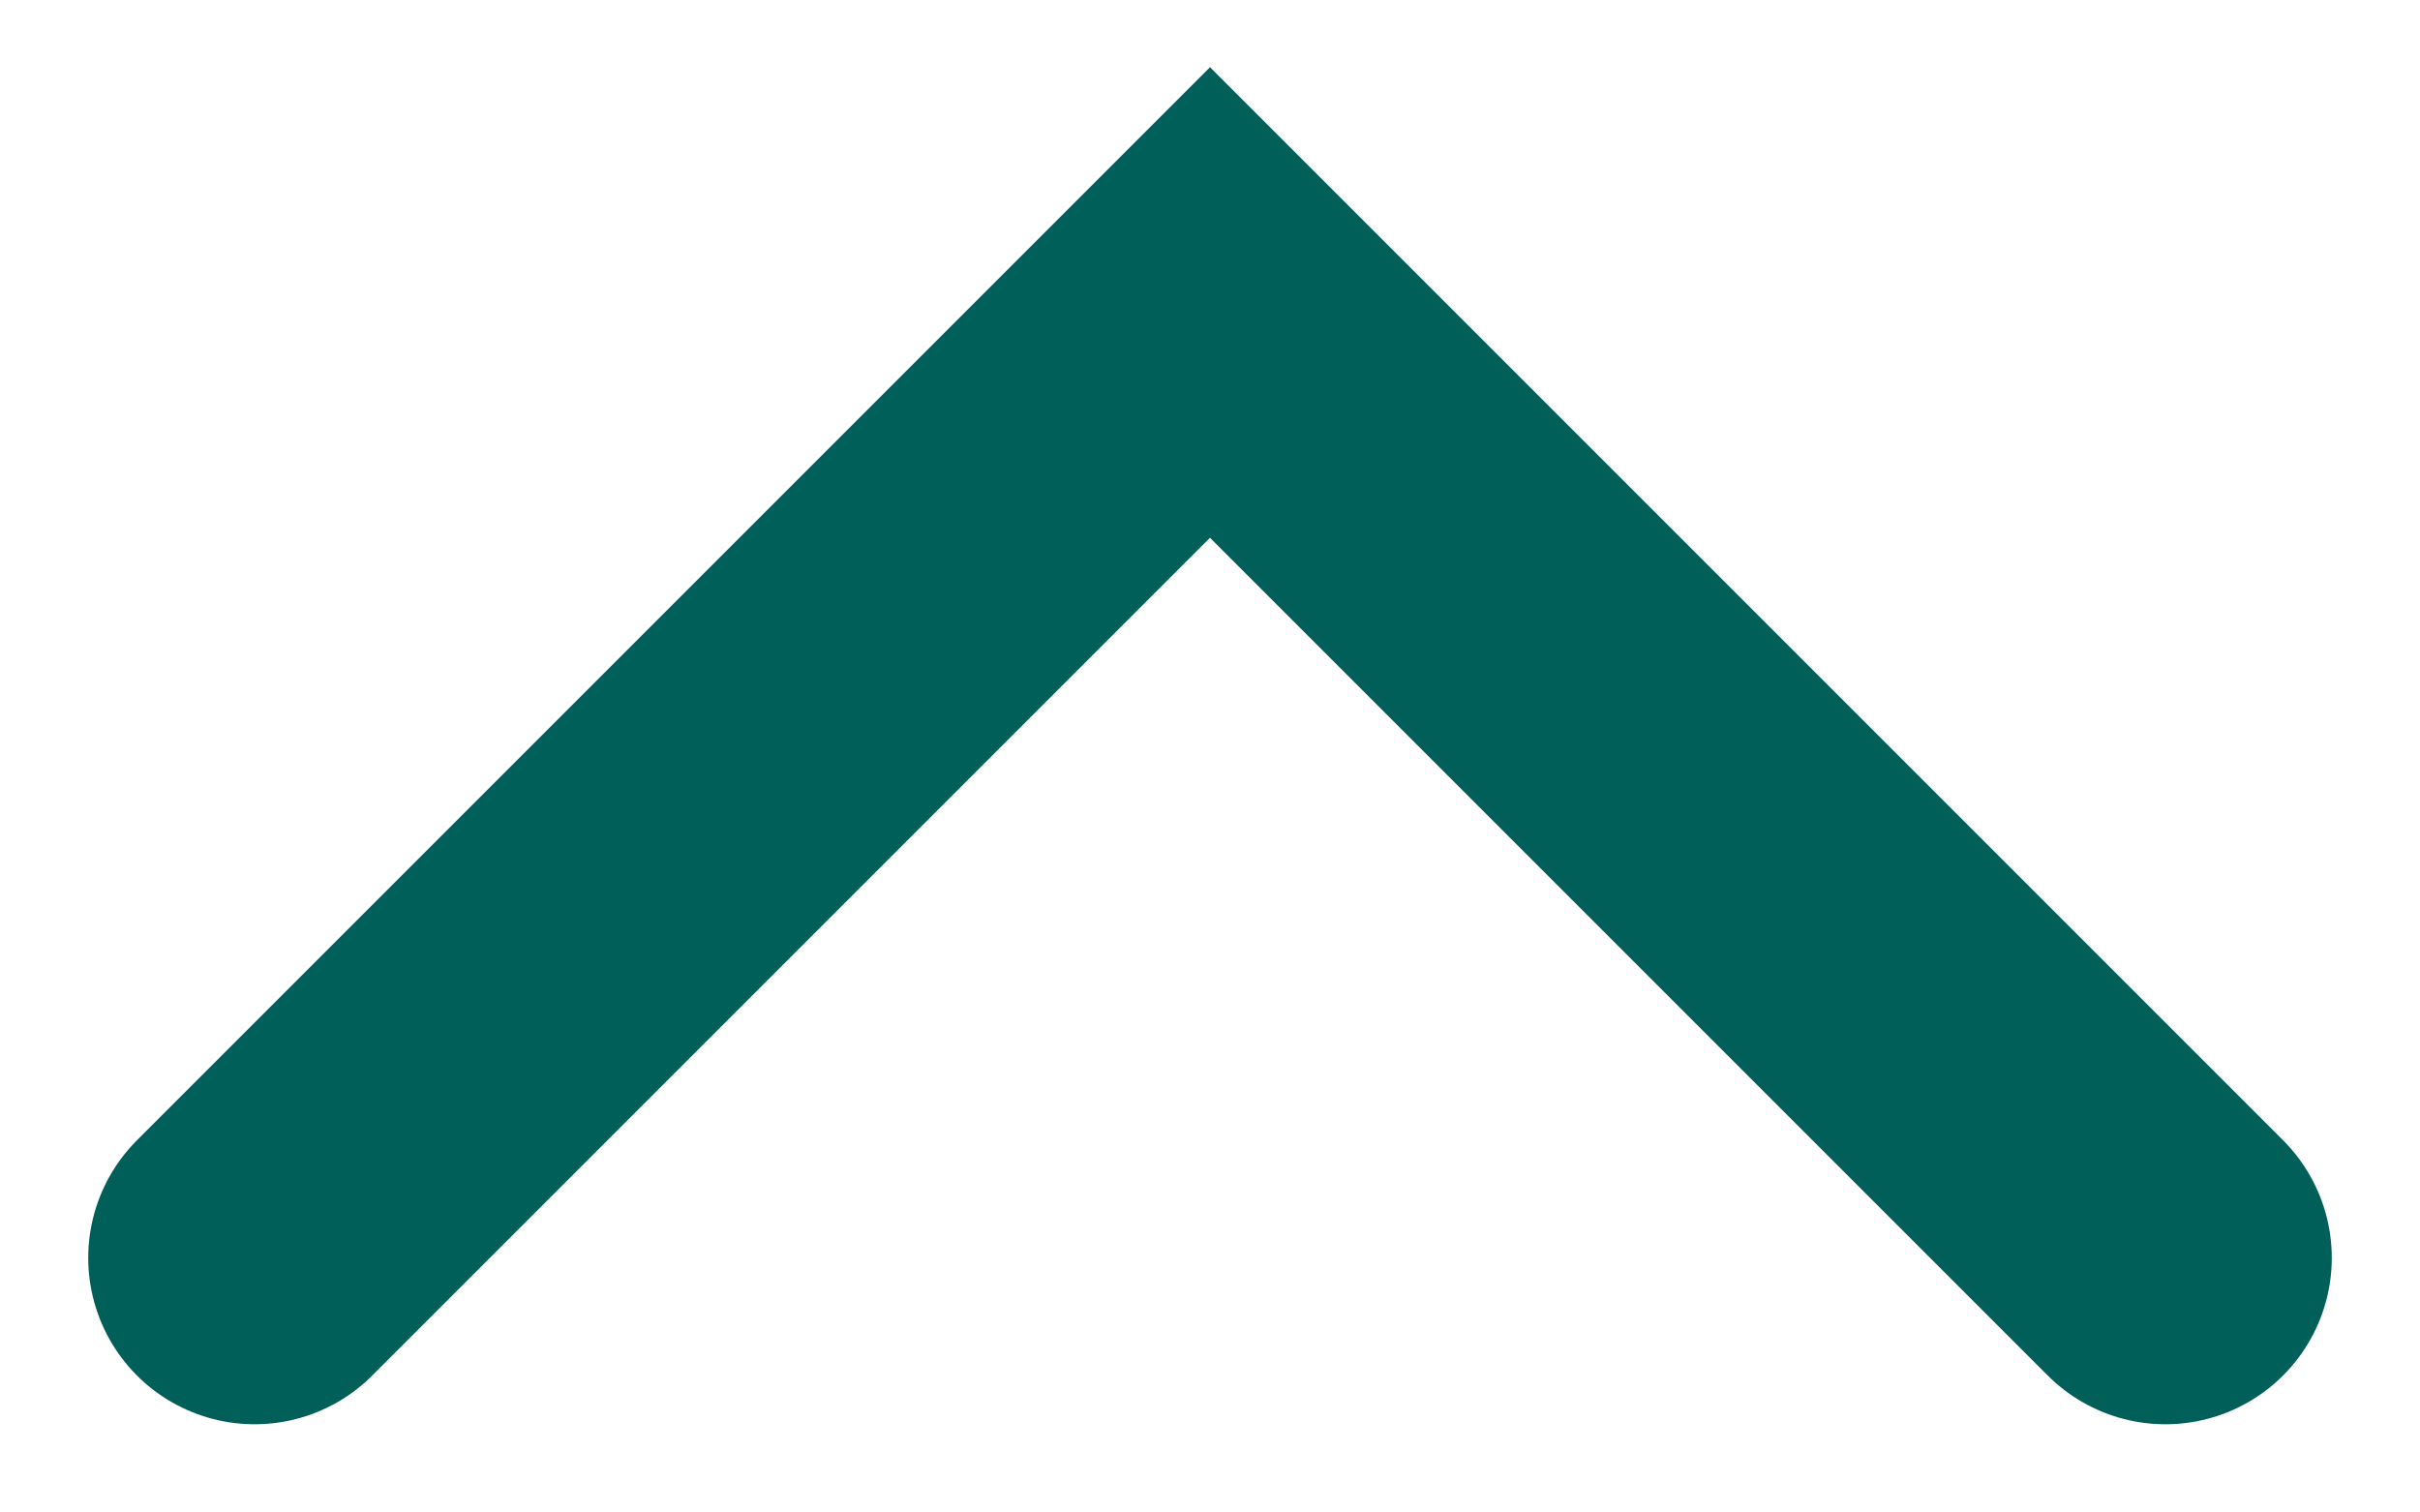
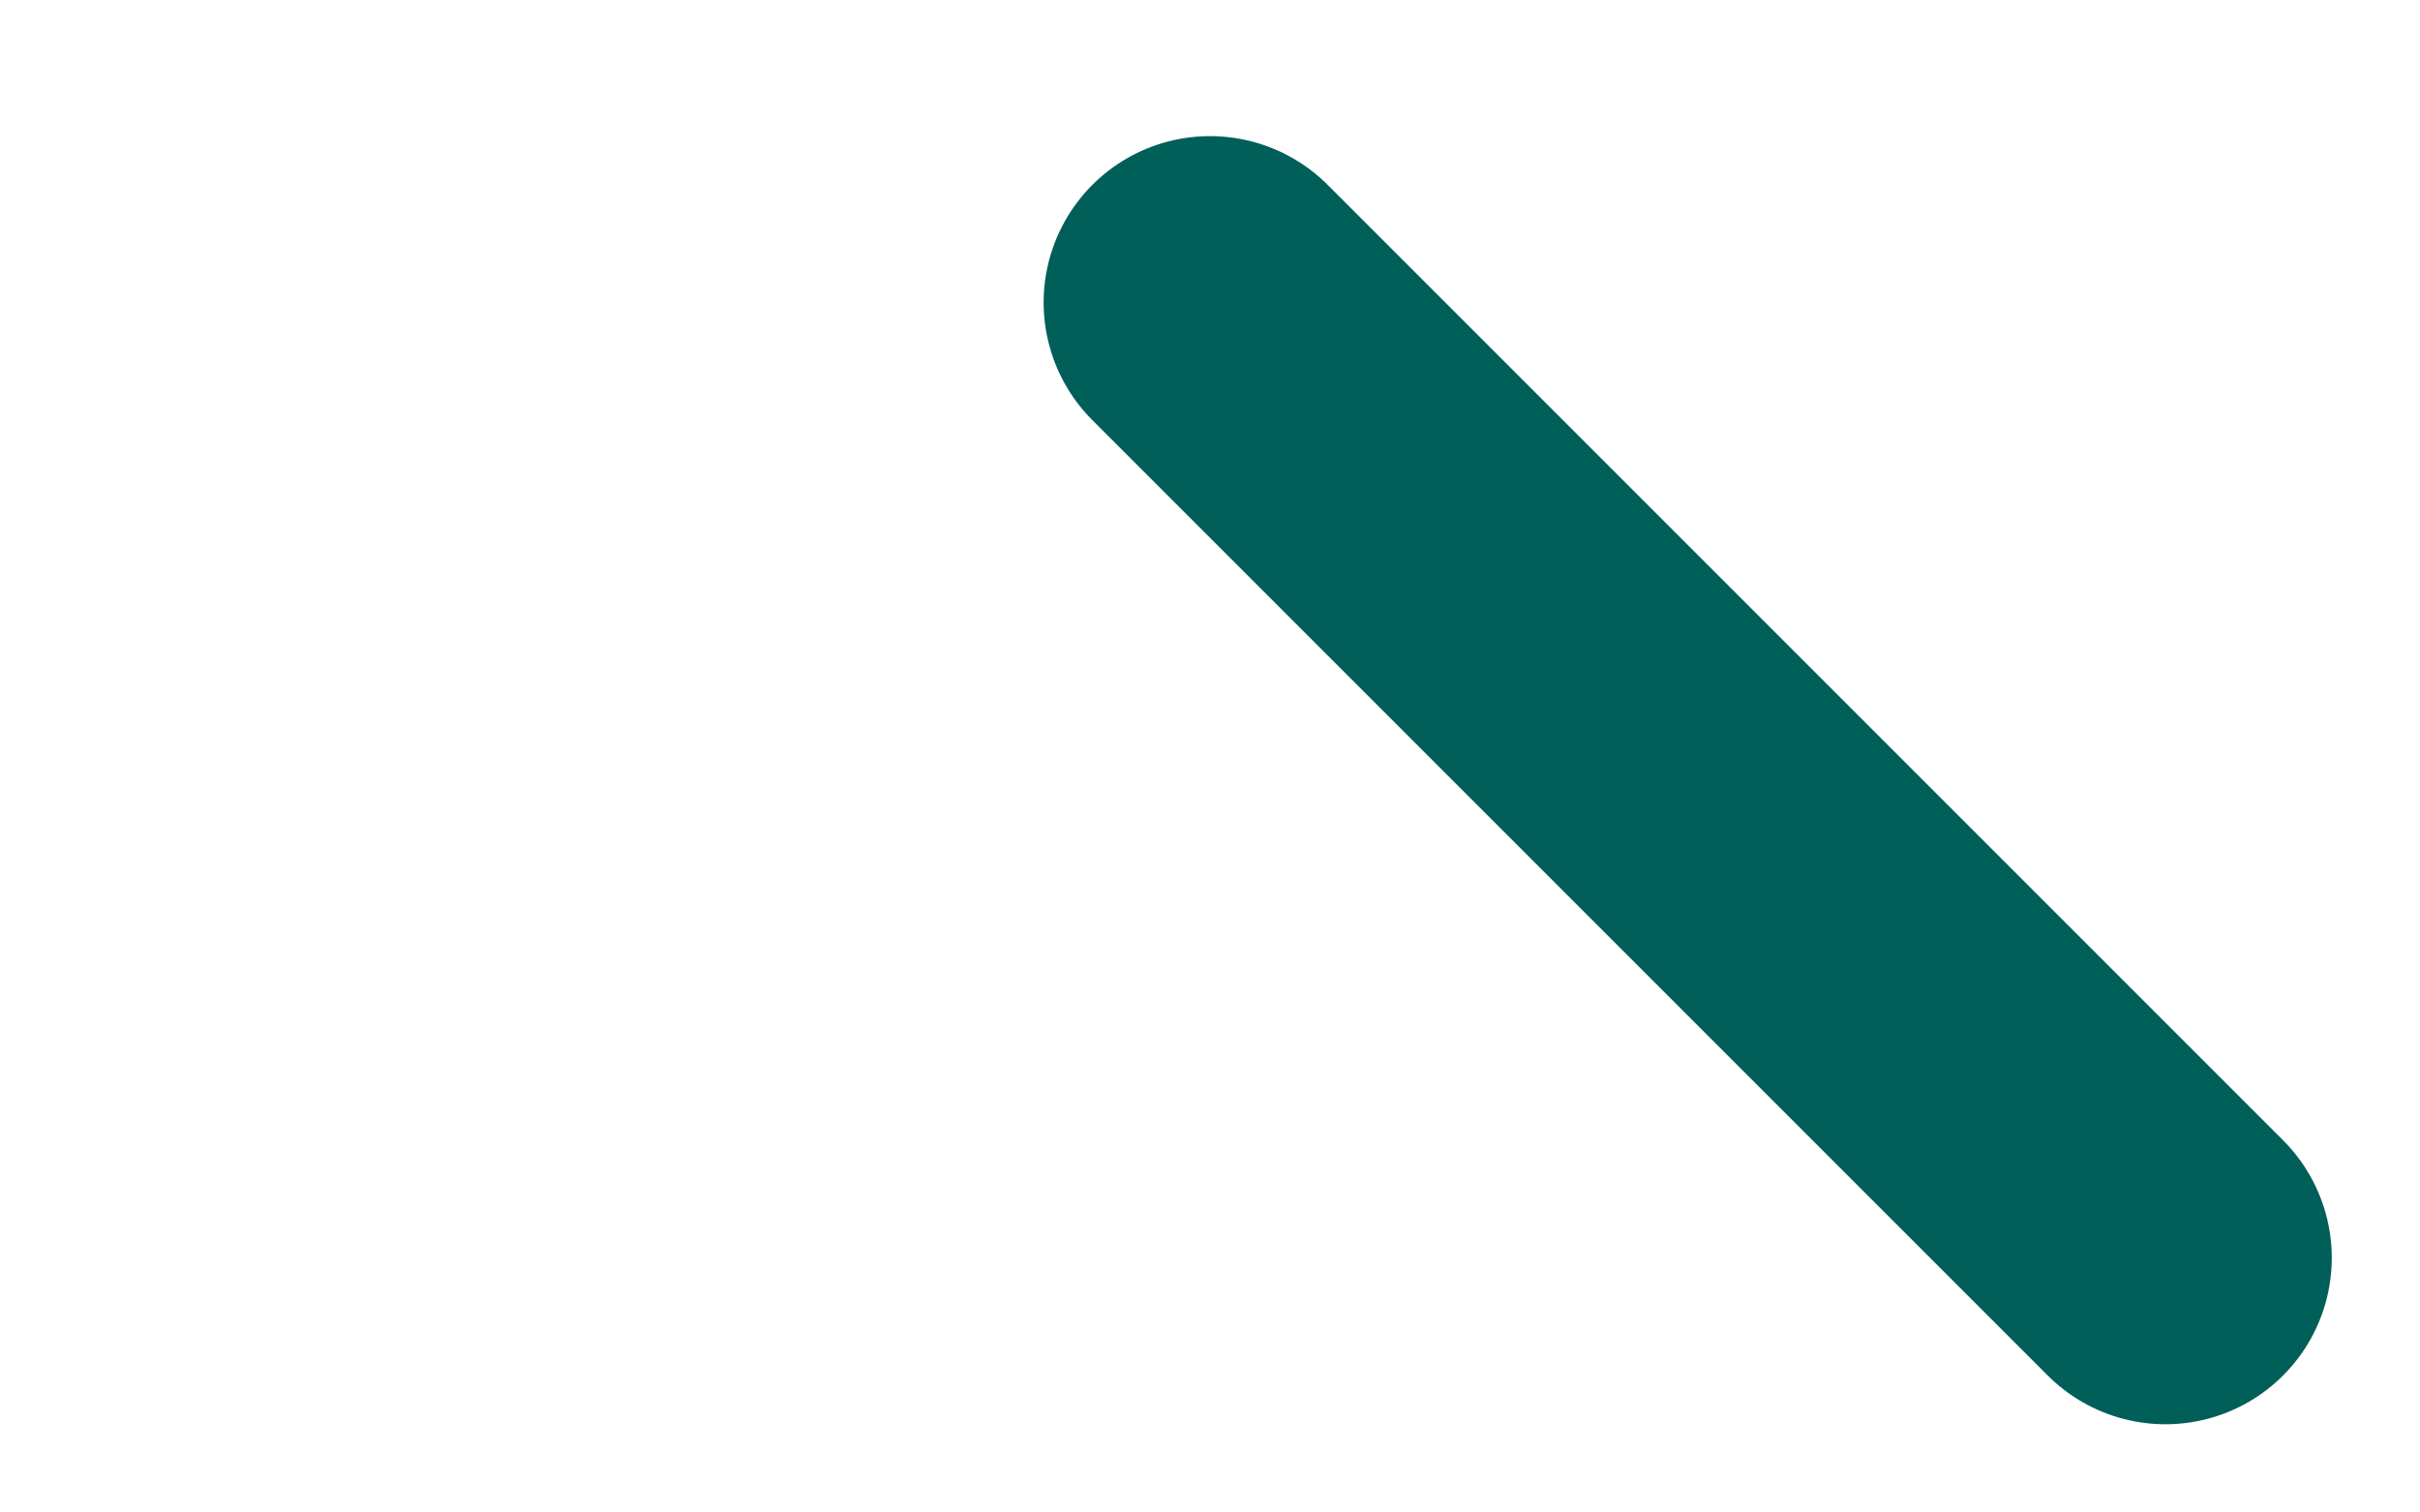
<svg xmlns="http://www.w3.org/2000/svg" width="24" height="15" viewBox="0 0 24 15" fill="none">
-   <path d="M21.475 12.475L12 3L2.525 12.475" stroke="#005F59" stroke-width="3.3" stroke-linecap="round" />
+   <path d="M21.475 12.475L12 3" stroke="#005F59" stroke-width="3.3" stroke-linecap="round" />
</svg>